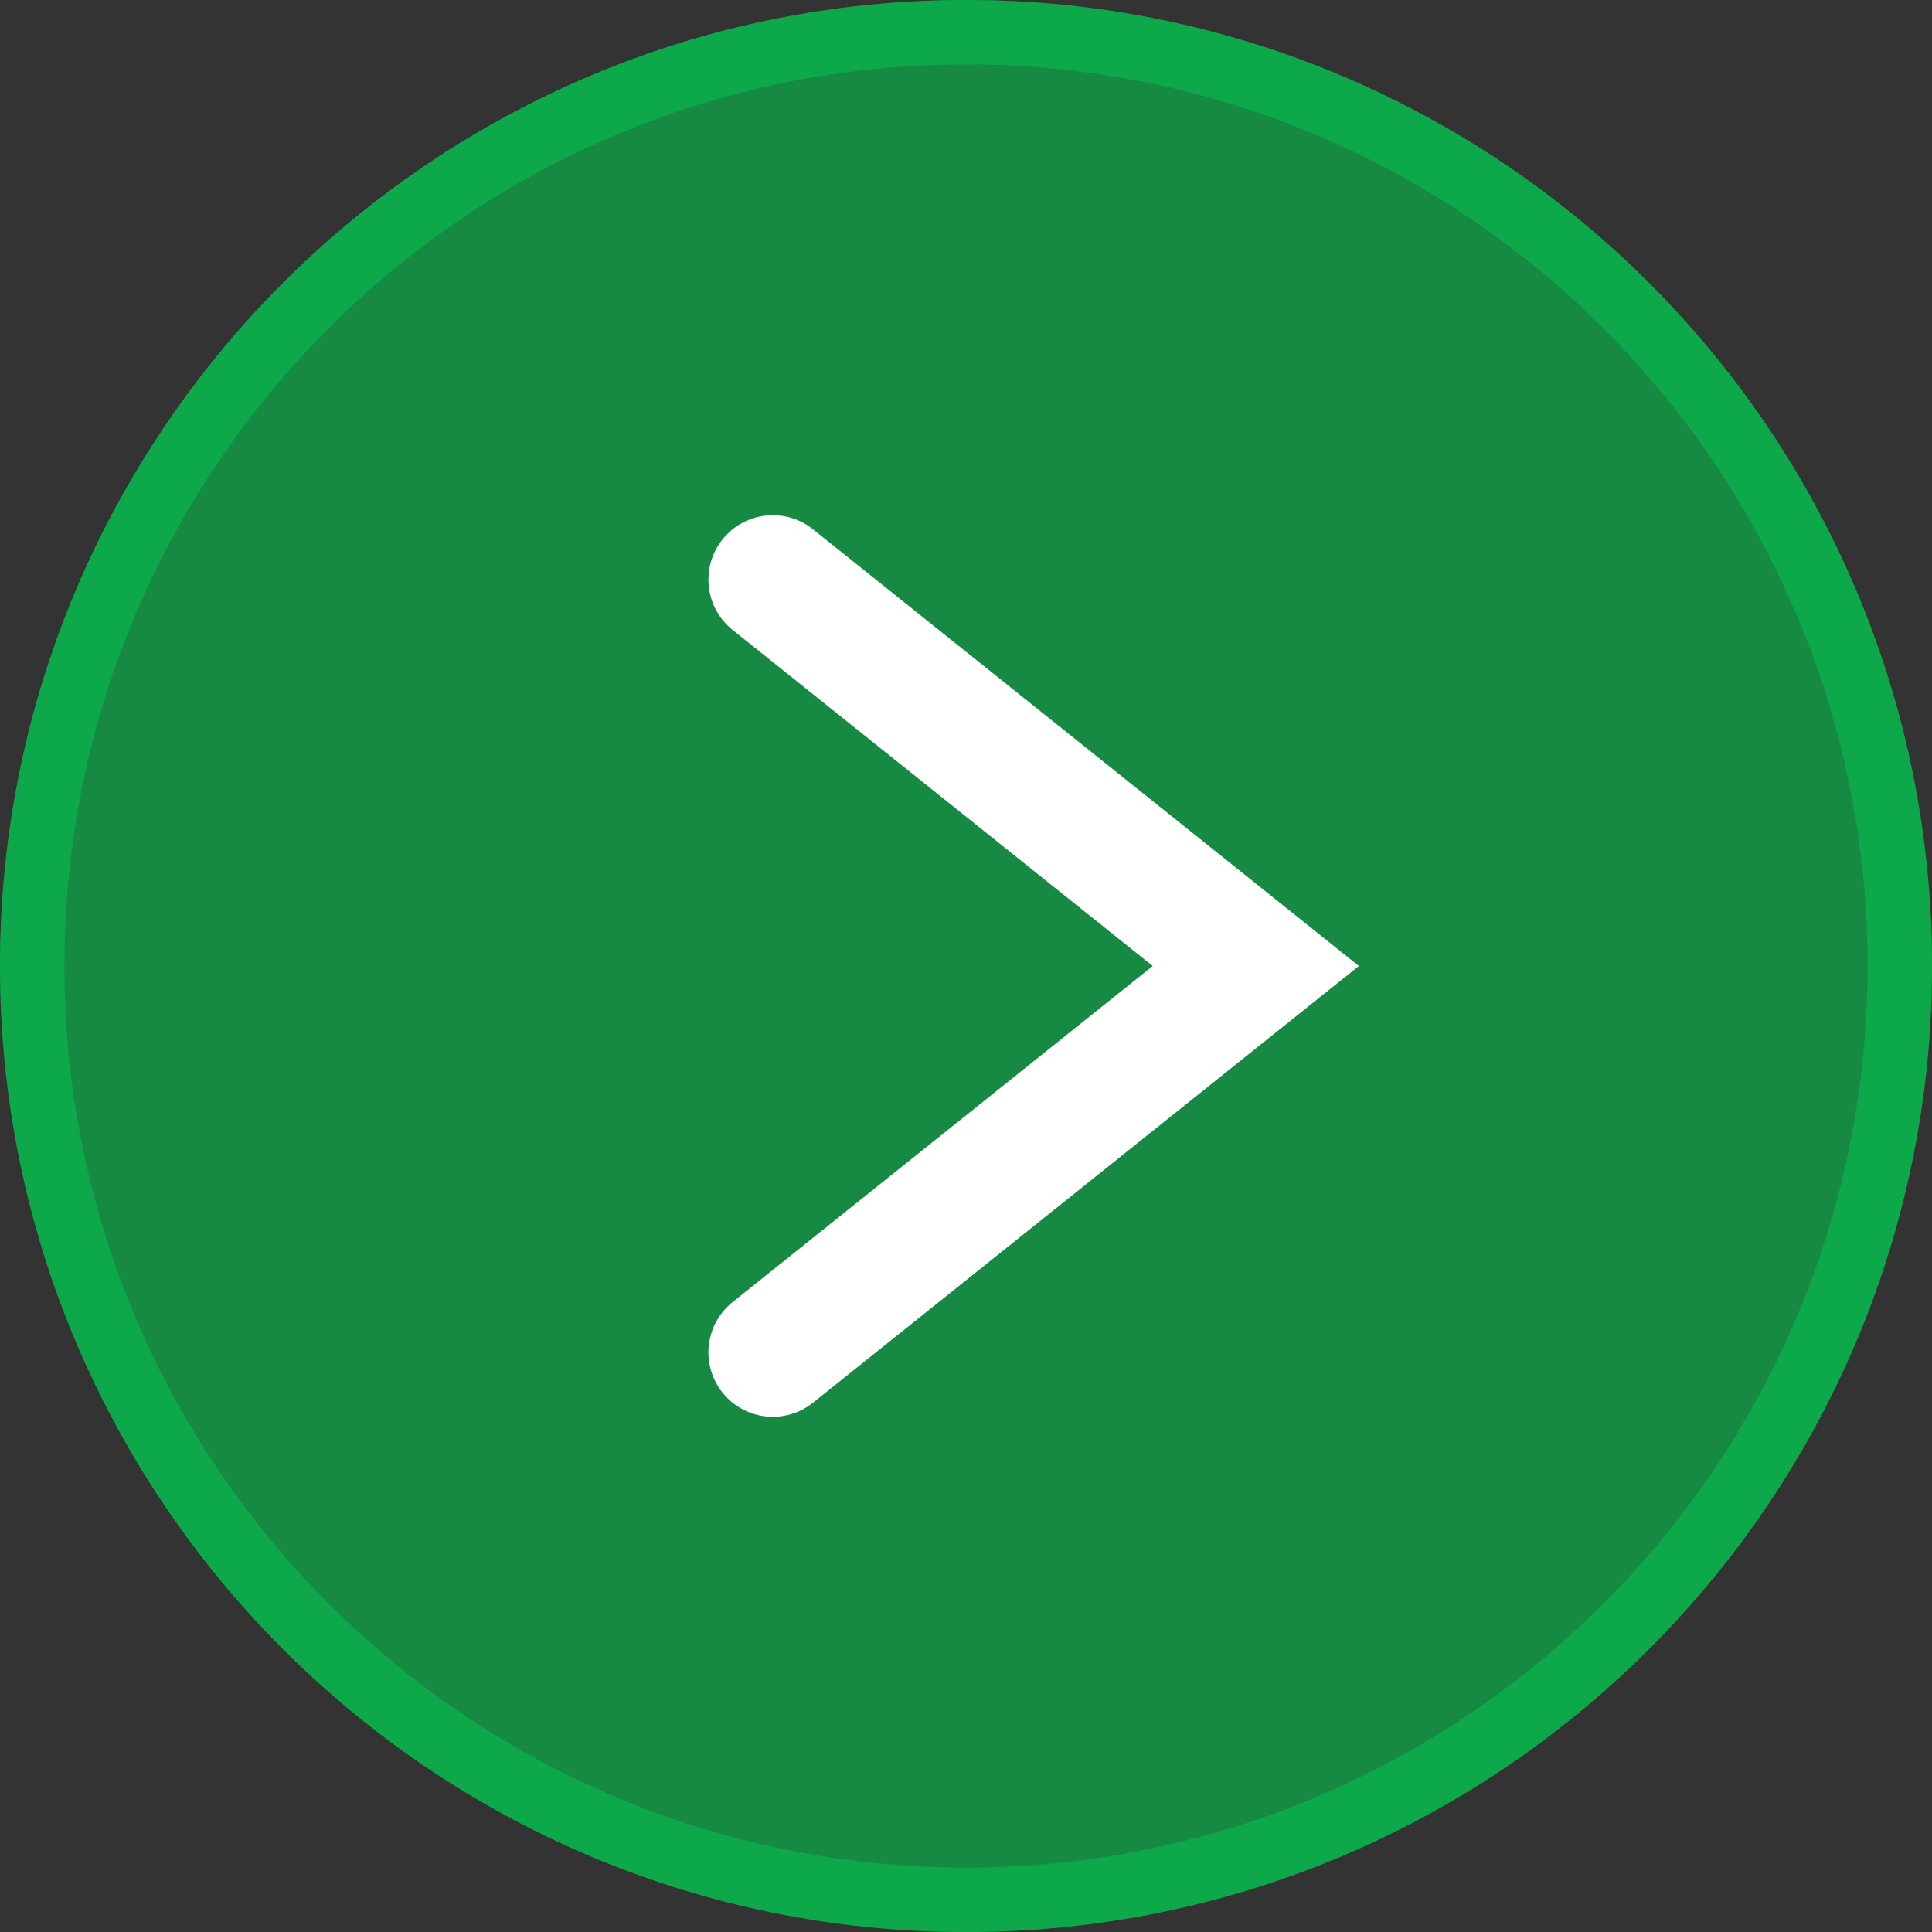
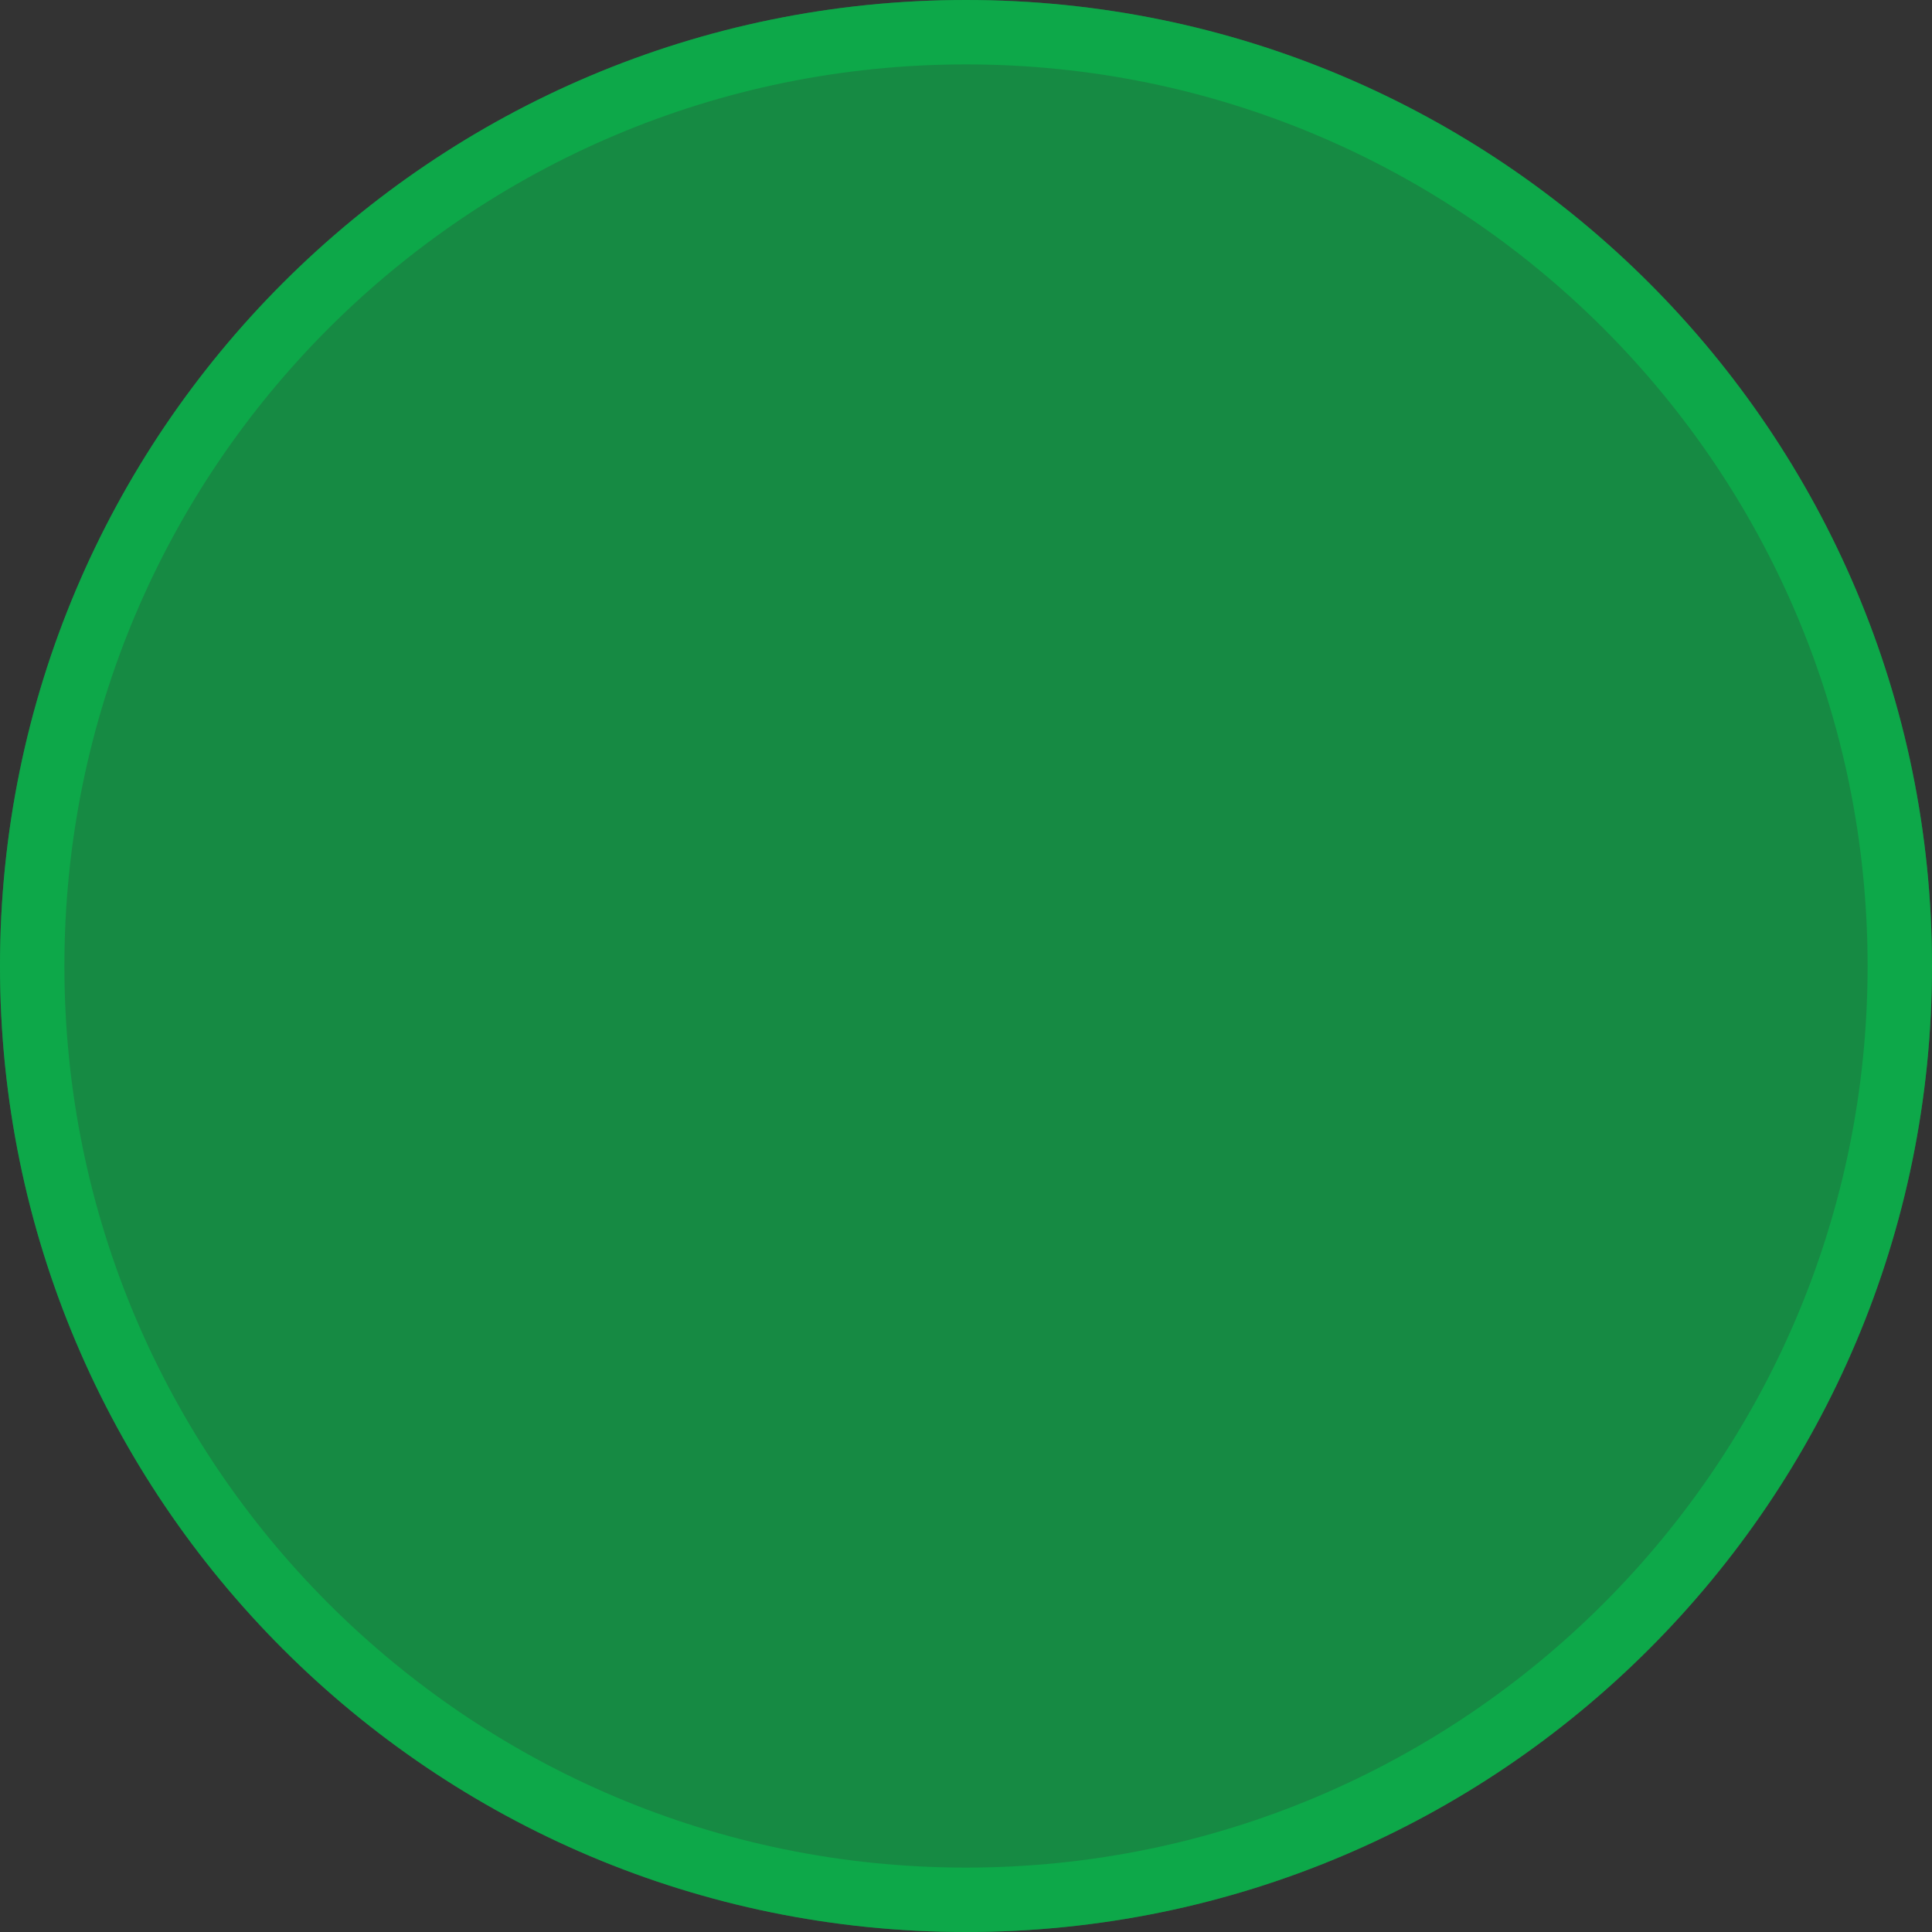
<svg xmlns="http://www.w3.org/2000/svg" xmlns:xlink="http://www.w3.org/1999/xlink" width="30" height="30" fill="none" overflow="visible">
  <rect width="100%" height="100%" fill="#333333" stroke="none" />
  <g>
    <g>
      <defs>
        <path d="M 30 15 C 30 6.716 23.284 0 15 0 C 6.716 0 0 6.716 0 15 C 0 23.284 6.716 30 15 30 C 23.284 30 30 23.284 30 15 Z" id="a1464z" />
        <clipPath id="a1465z">
          <use xlink:href="#a1464z" />
        </clipPath>
      </defs>
      <use xlink:href="#a1464z" fill="rgba(9, 184, 76, 0.66)" clip-path="url(#a1465z)" stroke-width="2" stroke="rgba(9, 184, 76, 0.66)" stroke-linecap="round" stroke-miterlimit="10" stroke-dasharray="" />
    </g>
-     <path d="M 12 9 L 19.5 15 L 12 21" fill="transparent" stroke-width="2" stroke="rgb(255, 255, 255)" stroke-linecap="round" stroke-miterlimit="10" stroke-dasharray="" />
  </g>
</svg>